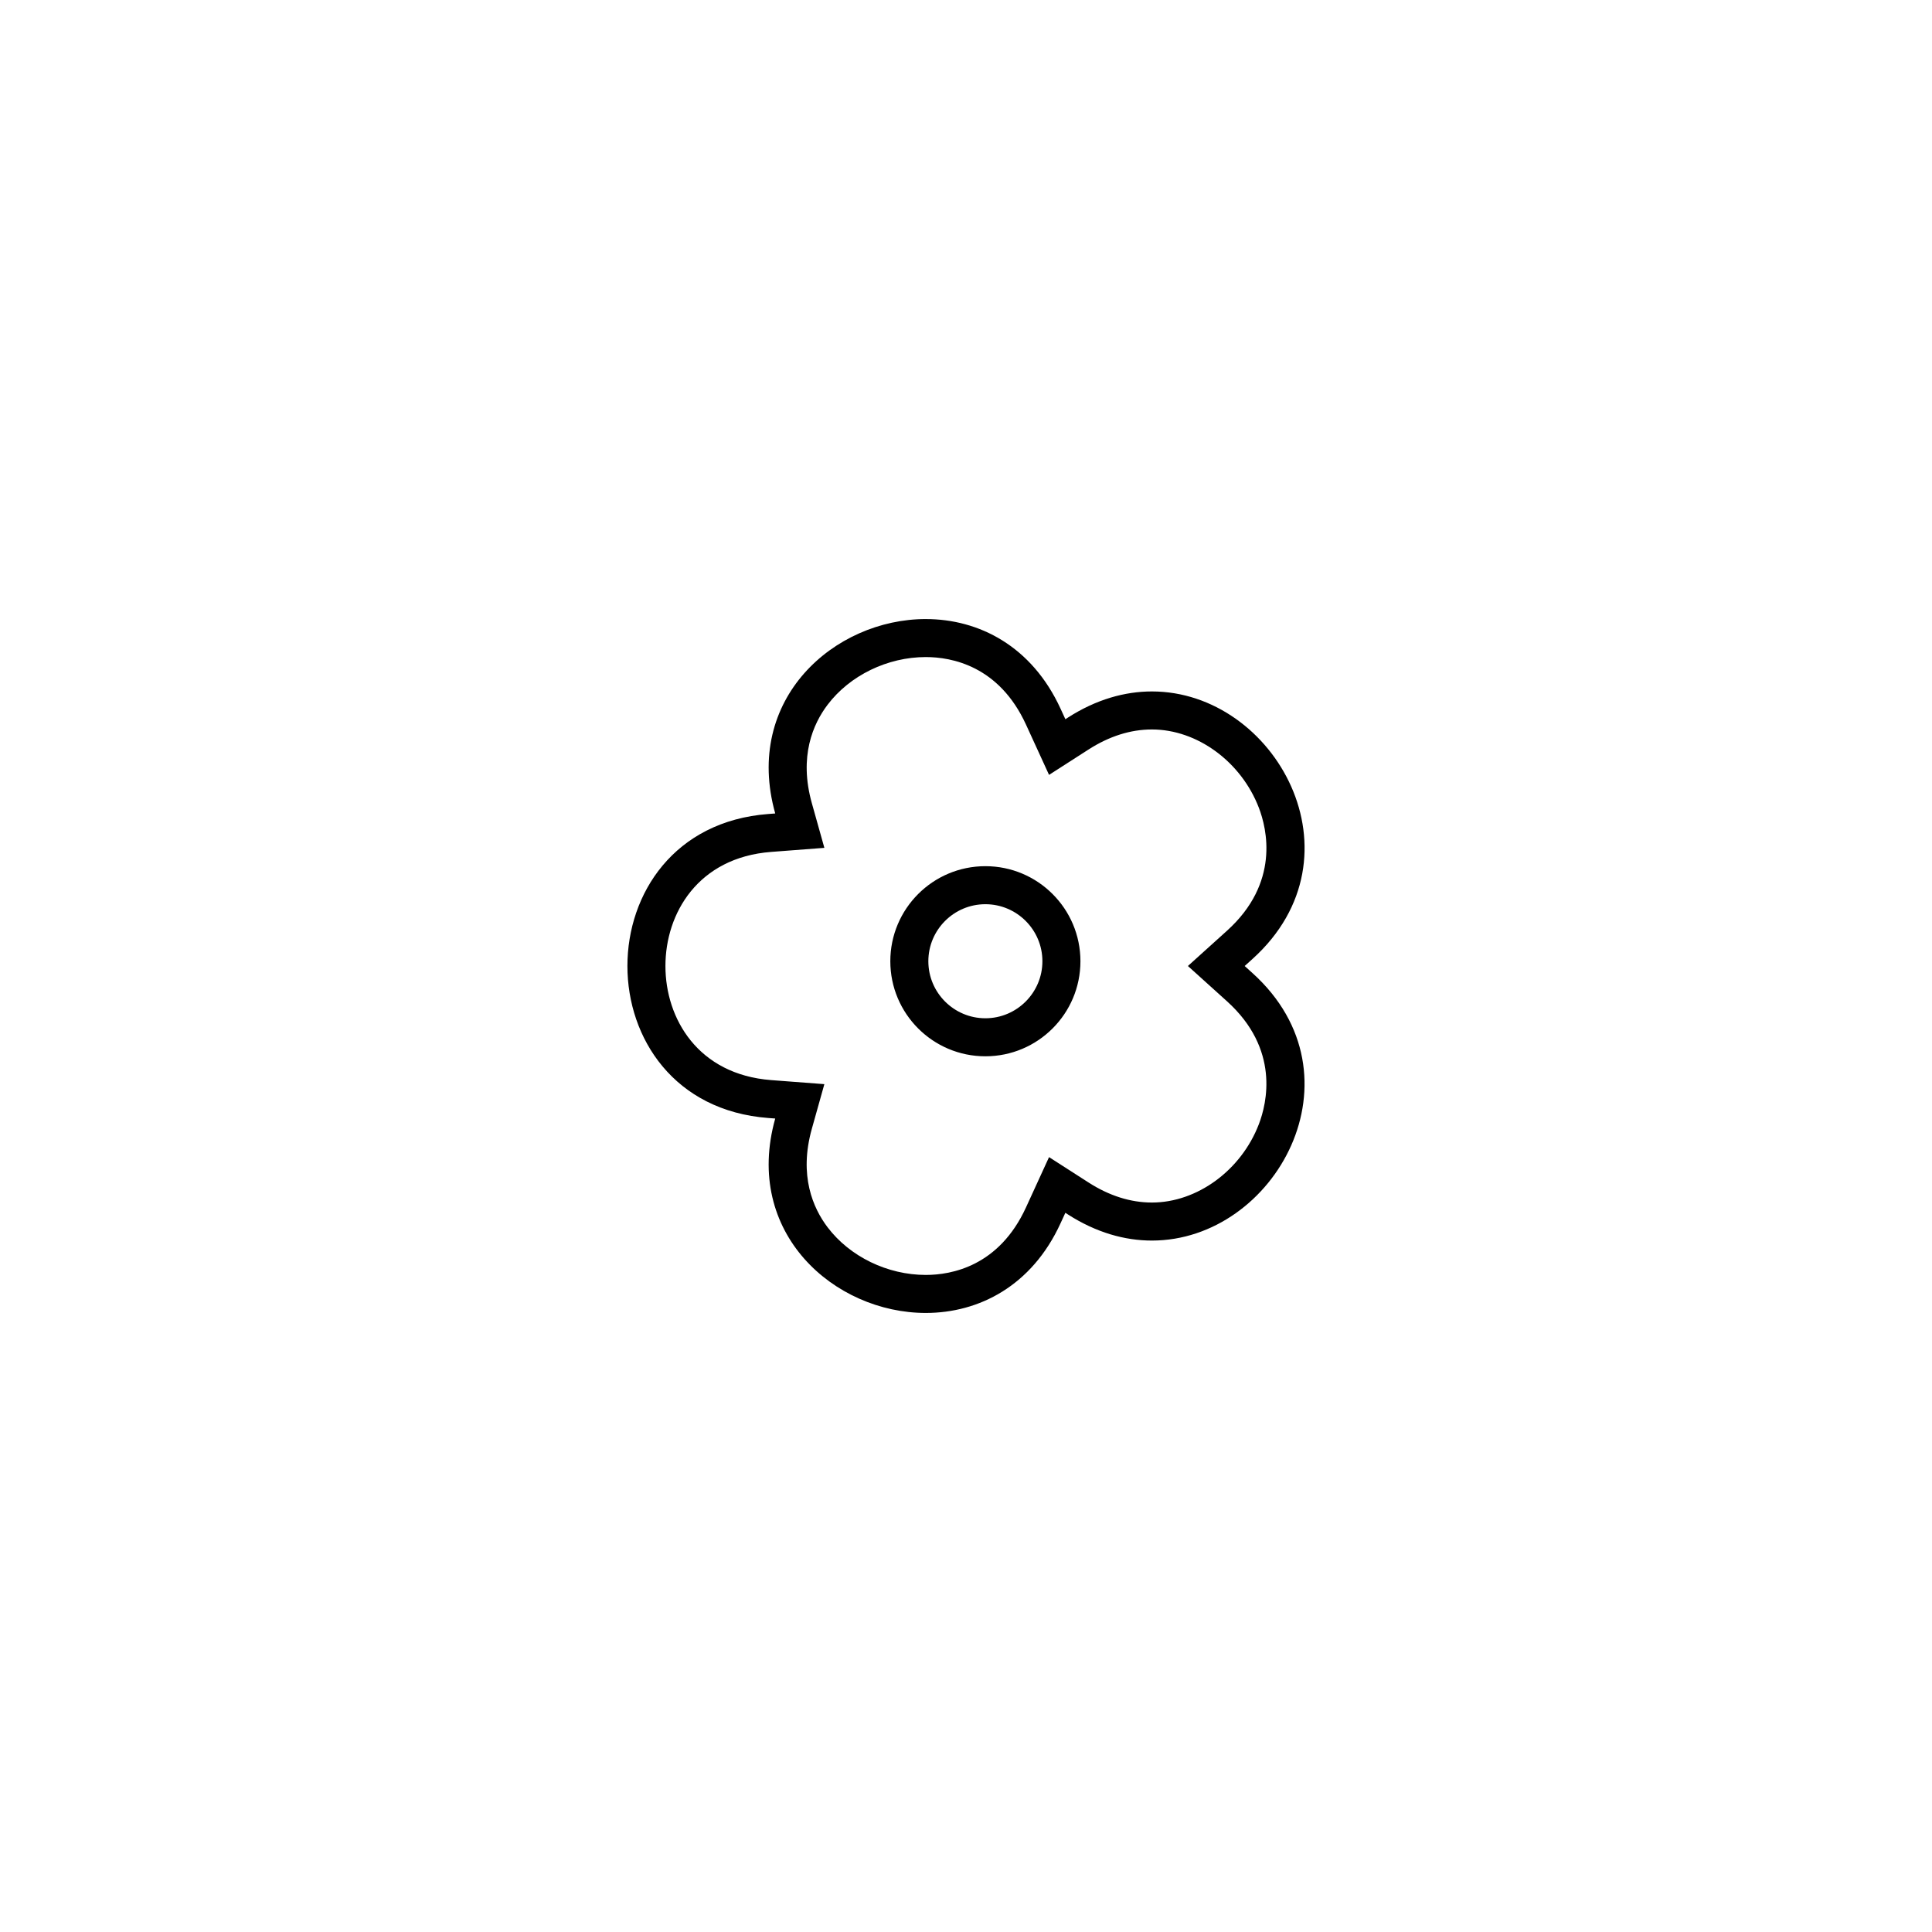
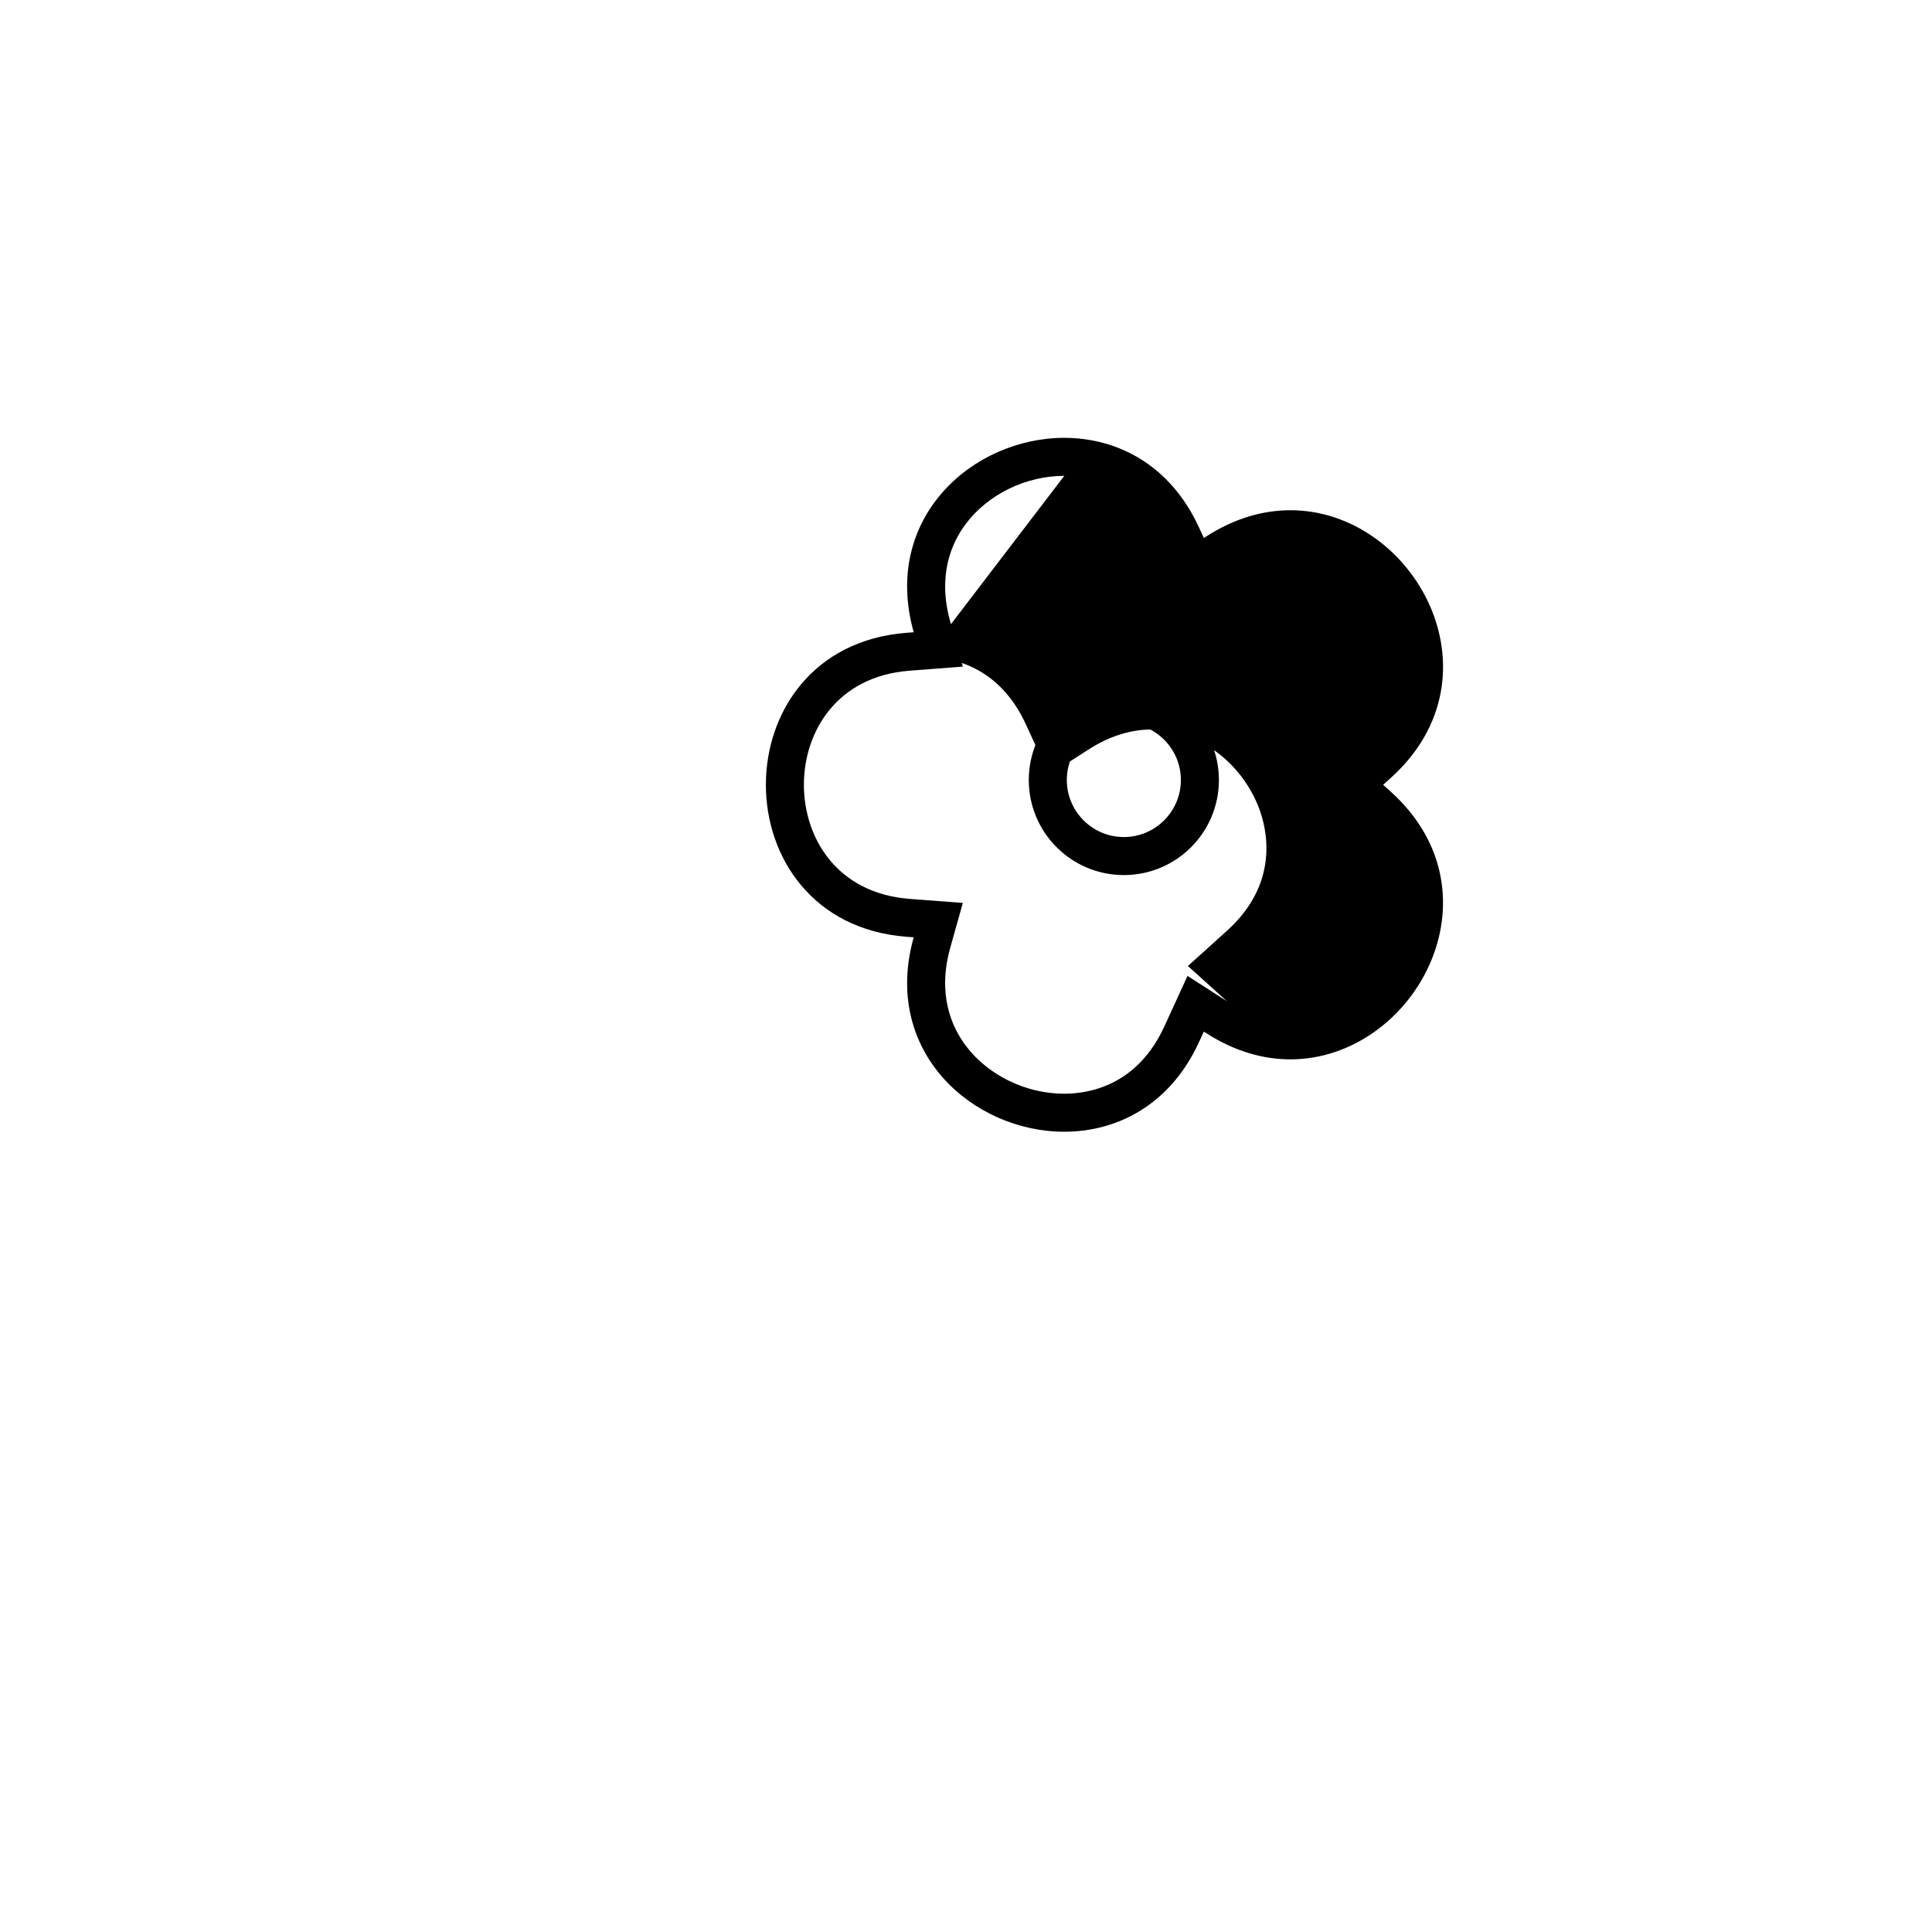
<svg xmlns="http://www.w3.org/2000/svg" fill="#000000" width="800px" height="800px" version="1.1" viewBox="144 144 512 512">
-   <path d="m389.35 318.13c6.852 0 19.422 2.328 26.555 17.906l6.102 13.316 10.453-6.715c5.496-3.531 11.148-5.32 16.812-5.32 11.984 0 23.641 8.531 28.336 20.746 2.141 5.578 5.613 19.91-8.449 32.598l-10.352 9.34 10.348 9.34c14.055 12.688 10.59 27.023 8.449 32.598-4.695 12.219-16.348 20.746-28.336 20.746-5.656 0-11.316-1.789-16.809-5.32l-10.453-6.715-6.102 13.316c-7.133 15.578-19.703 17.906-26.562 17.906-10.148 0-20.117-4.84-26.023-12.629-3.828-5.055-7.664-13.68-4.176-26.094l3.32-11.836-14.102-1.074c-19.352-1.48-28.016-16.254-28.016-30.238s8.664-28.758 28.023-30.234l14.098-1.078-3.32-11.836c-3.481-12.41 0.348-21.035 4.176-26.086 5.906-7.793 15.883-12.637 26.027-12.637m-0.004-10.074c-24.199 0-48.418 21.18-39.902 51.523l-1.844 0.141c-49.77 3.789-49.77 76.77 0 80.562l1.844 0.141c-8.516 30.344 15.703 51.523 39.902 51.523 14.051 0 28.102-7.144 35.719-23.785l1.266-2.754 0.684 0.438c7.512 4.82 15.086 6.918 22.254 6.918 32.707 0 56.863-43.625 26.637-70.902l-2.055-1.859 2.062-1.859c30.23-27.277 6.07-70.902-26.637-70.902-7.168 0-14.746 2.098-22.254 6.918l-0.684 0.438-1.266-2.754c-7.629-16.641-21.676-23.785-35.727-23.785zm15.789 75.57c8.332 0 15.113 6.781 15.113 15.113s-6.781 15.113-15.113 15.113-15.113-6.781-15.113-15.113 6.781-15.113 15.113-15.113m0-10.078c-13.91 0-25.191 11.281-25.191 25.191 0 13.91 11.281 25.191 25.191 25.191 13.91 0 25.191-11.281 25.191-25.191 0-13.91-11.281-25.191-25.191-25.191z" />
+   <path d="m389.35 318.13c6.852 0 19.422 2.328 26.555 17.906l6.102 13.316 10.453-6.715c5.496-3.531 11.148-5.32 16.812-5.32 11.984 0 23.641 8.531 28.336 20.746 2.141 5.578 5.613 19.91-8.449 32.598l-10.352 9.34 10.348 9.34l-10.453-6.715-6.102 13.316c-7.133 15.578-19.703 17.906-26.562 17.906-10.148 0-20.117-4.84-26.023-12.629-3.828-5.055-7.664-13.68-4.176-26.094l3.32-11.836-14.102-1.074c-19.352-1.48-28.016-16.254-28.016-30.238s8.664-28.758 28.023-30.234l14.098-1.078-3.32-11.836c-3.481-12.41 0.348-21.035 4.176-26.086 5.906-7.793 15.883-12.637 26.027-12.637m-0.004-10.074c-24.199 0-48.418 21.18-39.902 51.523l-1.844 0.141c-49.77 3.789-49.77 76.77 0 80.562l1.844 0.141c-8.516 30.344 15.703 51.523 39.902 51.523 14.051 0 28.102-7.144 35.719-23.785l1.266-2.754 0.684 0.438c7.512 4.82 15.086 6.918 22.254 6.918 32.707 0 56.863-43.625 26.637-70.902l-2.055-1.859 2.062-1.859c30.23-27.277 6.07-70.902-26.637-70.902-7.168 0-14.746 2.098-22.254 6.918l-0.684 0.438-1.266-2.754c-7.629-16.641-21.676-23.785-35.727-23.785zm15.789 75.57c8.332 0 15.113 6.781 15.113 15.113s-6.781 15.113-15.113 15.113-15.113-6.781-15.113-15.113 6.781-15.113 15.113-15.113m0-10.078c-13.91 0-25.191 11.281-25.191 25.191 0 13.91 11.281 25.191 25.191 25.191 13.91 0 25.191-11.281 25.191-25.191 0-13.91-11.281-25.191-25.191-25.191z" />
</svg>